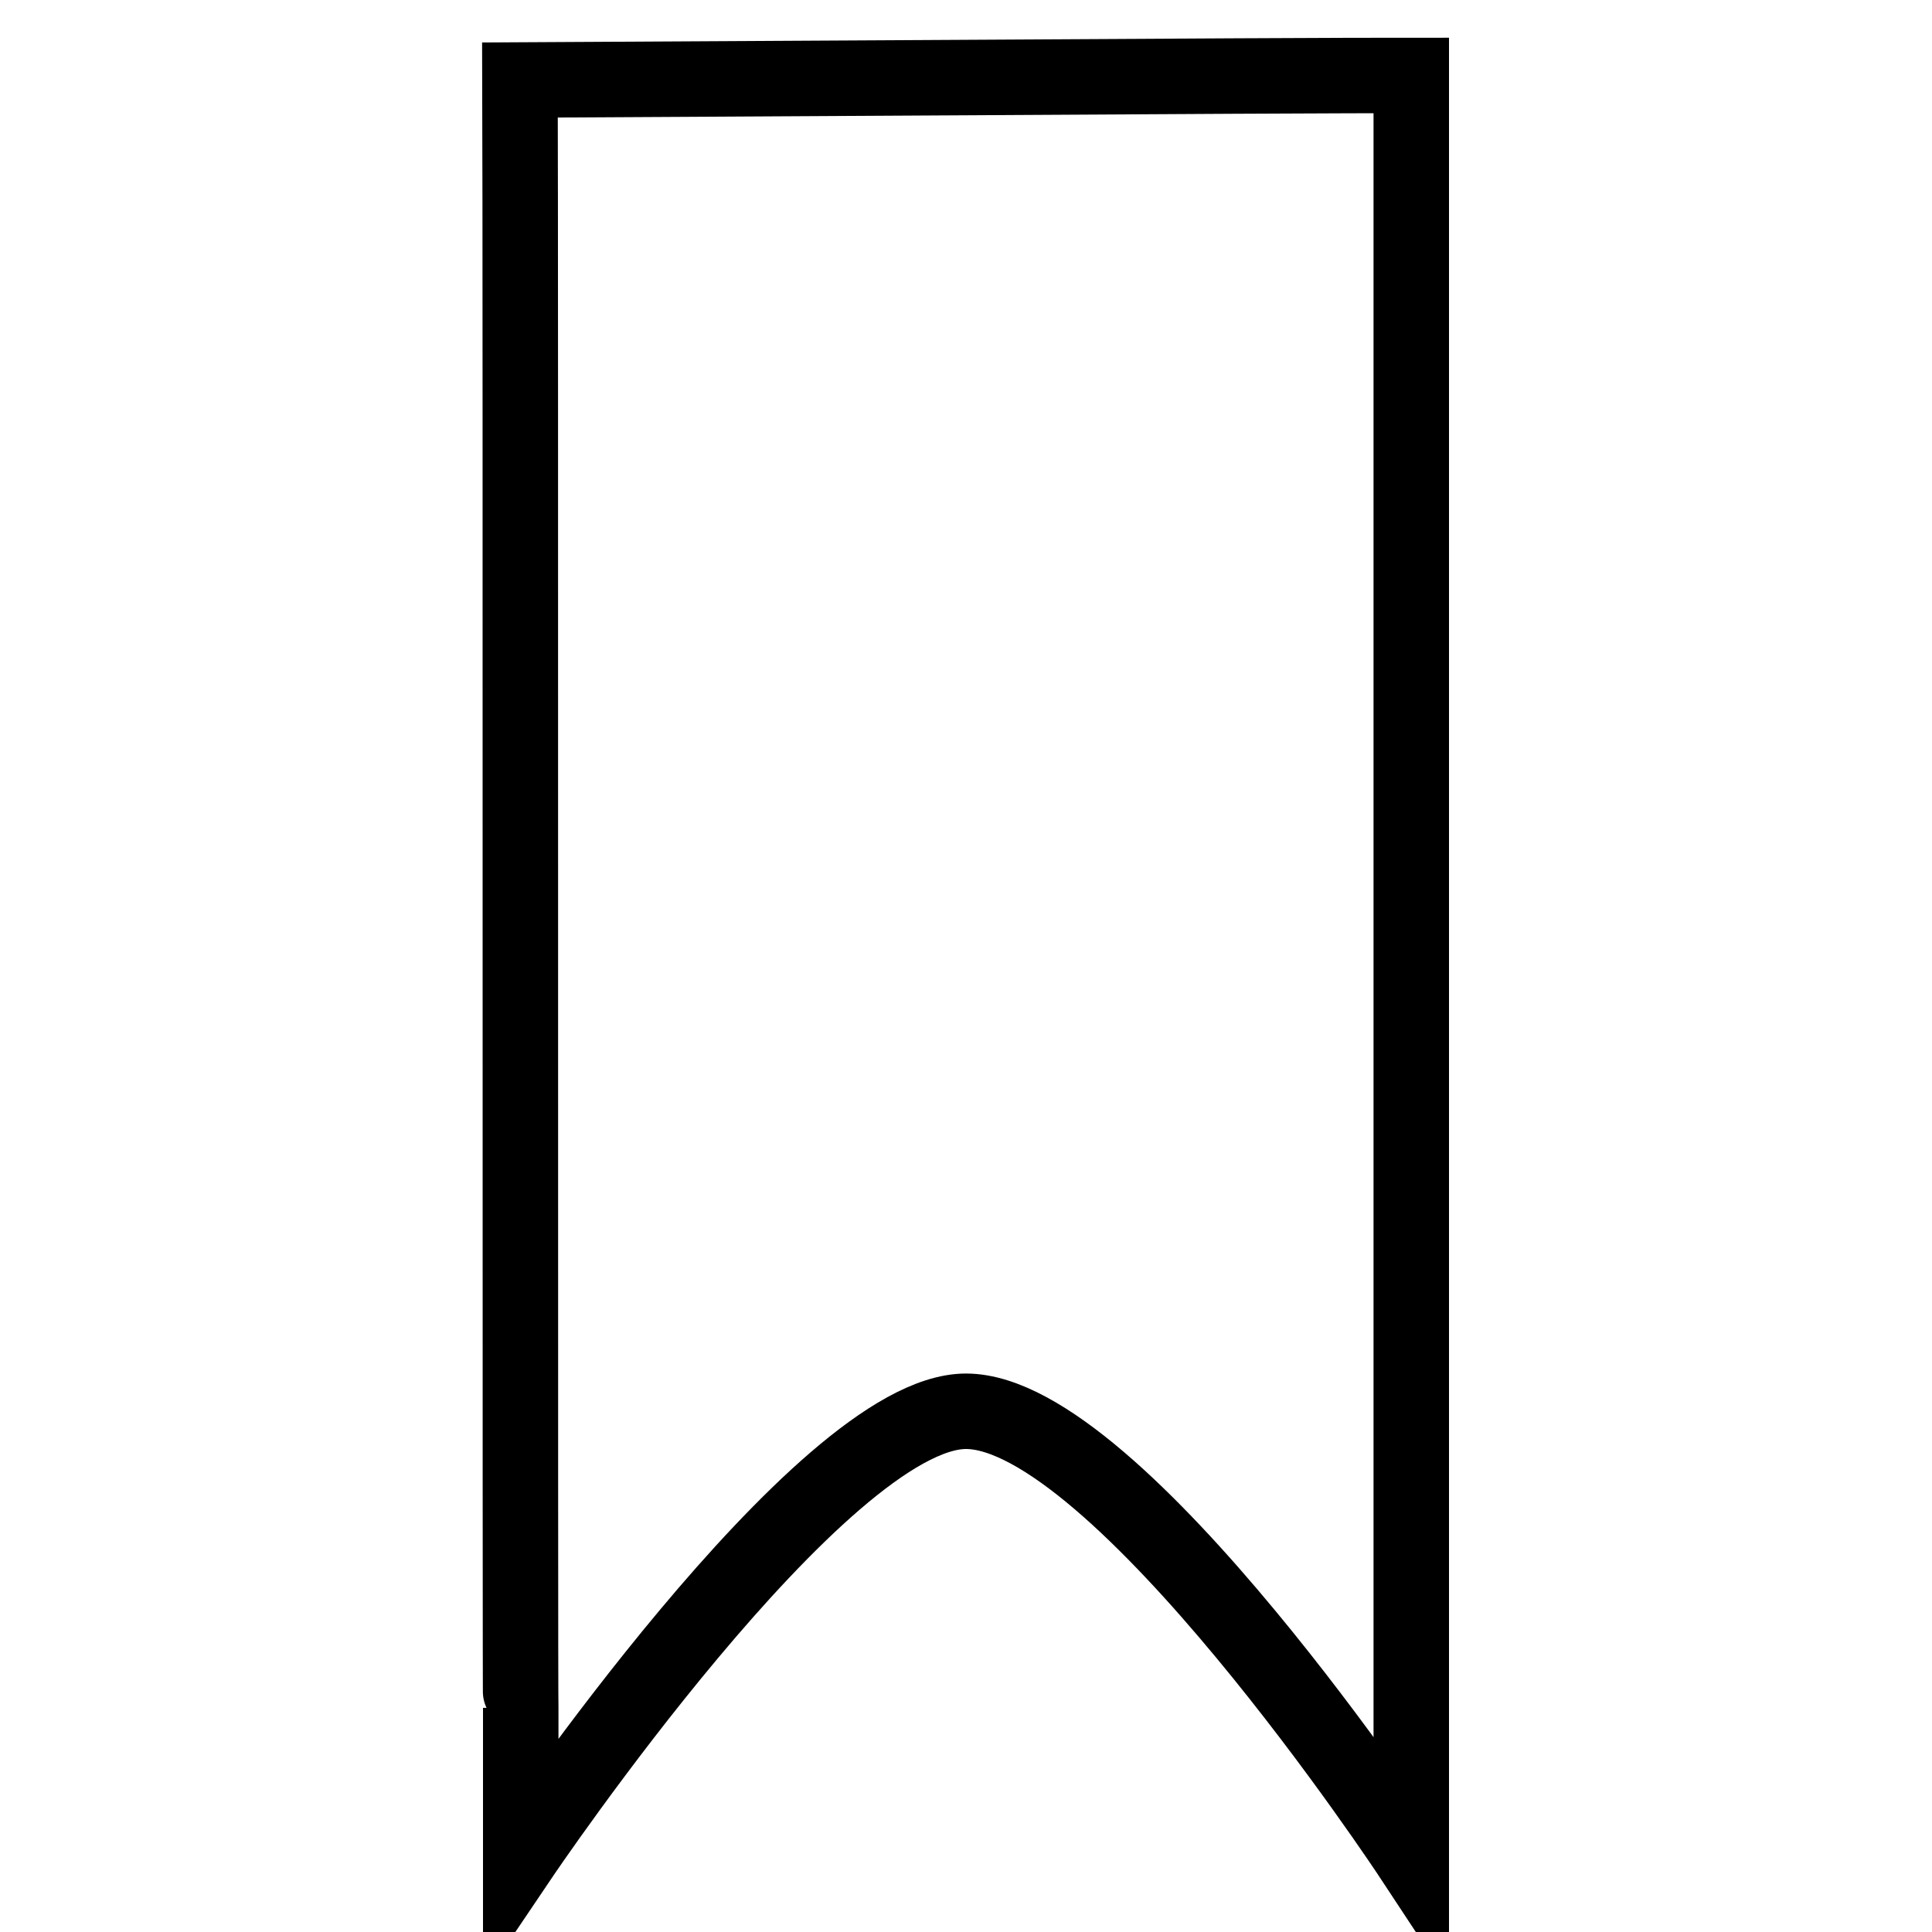
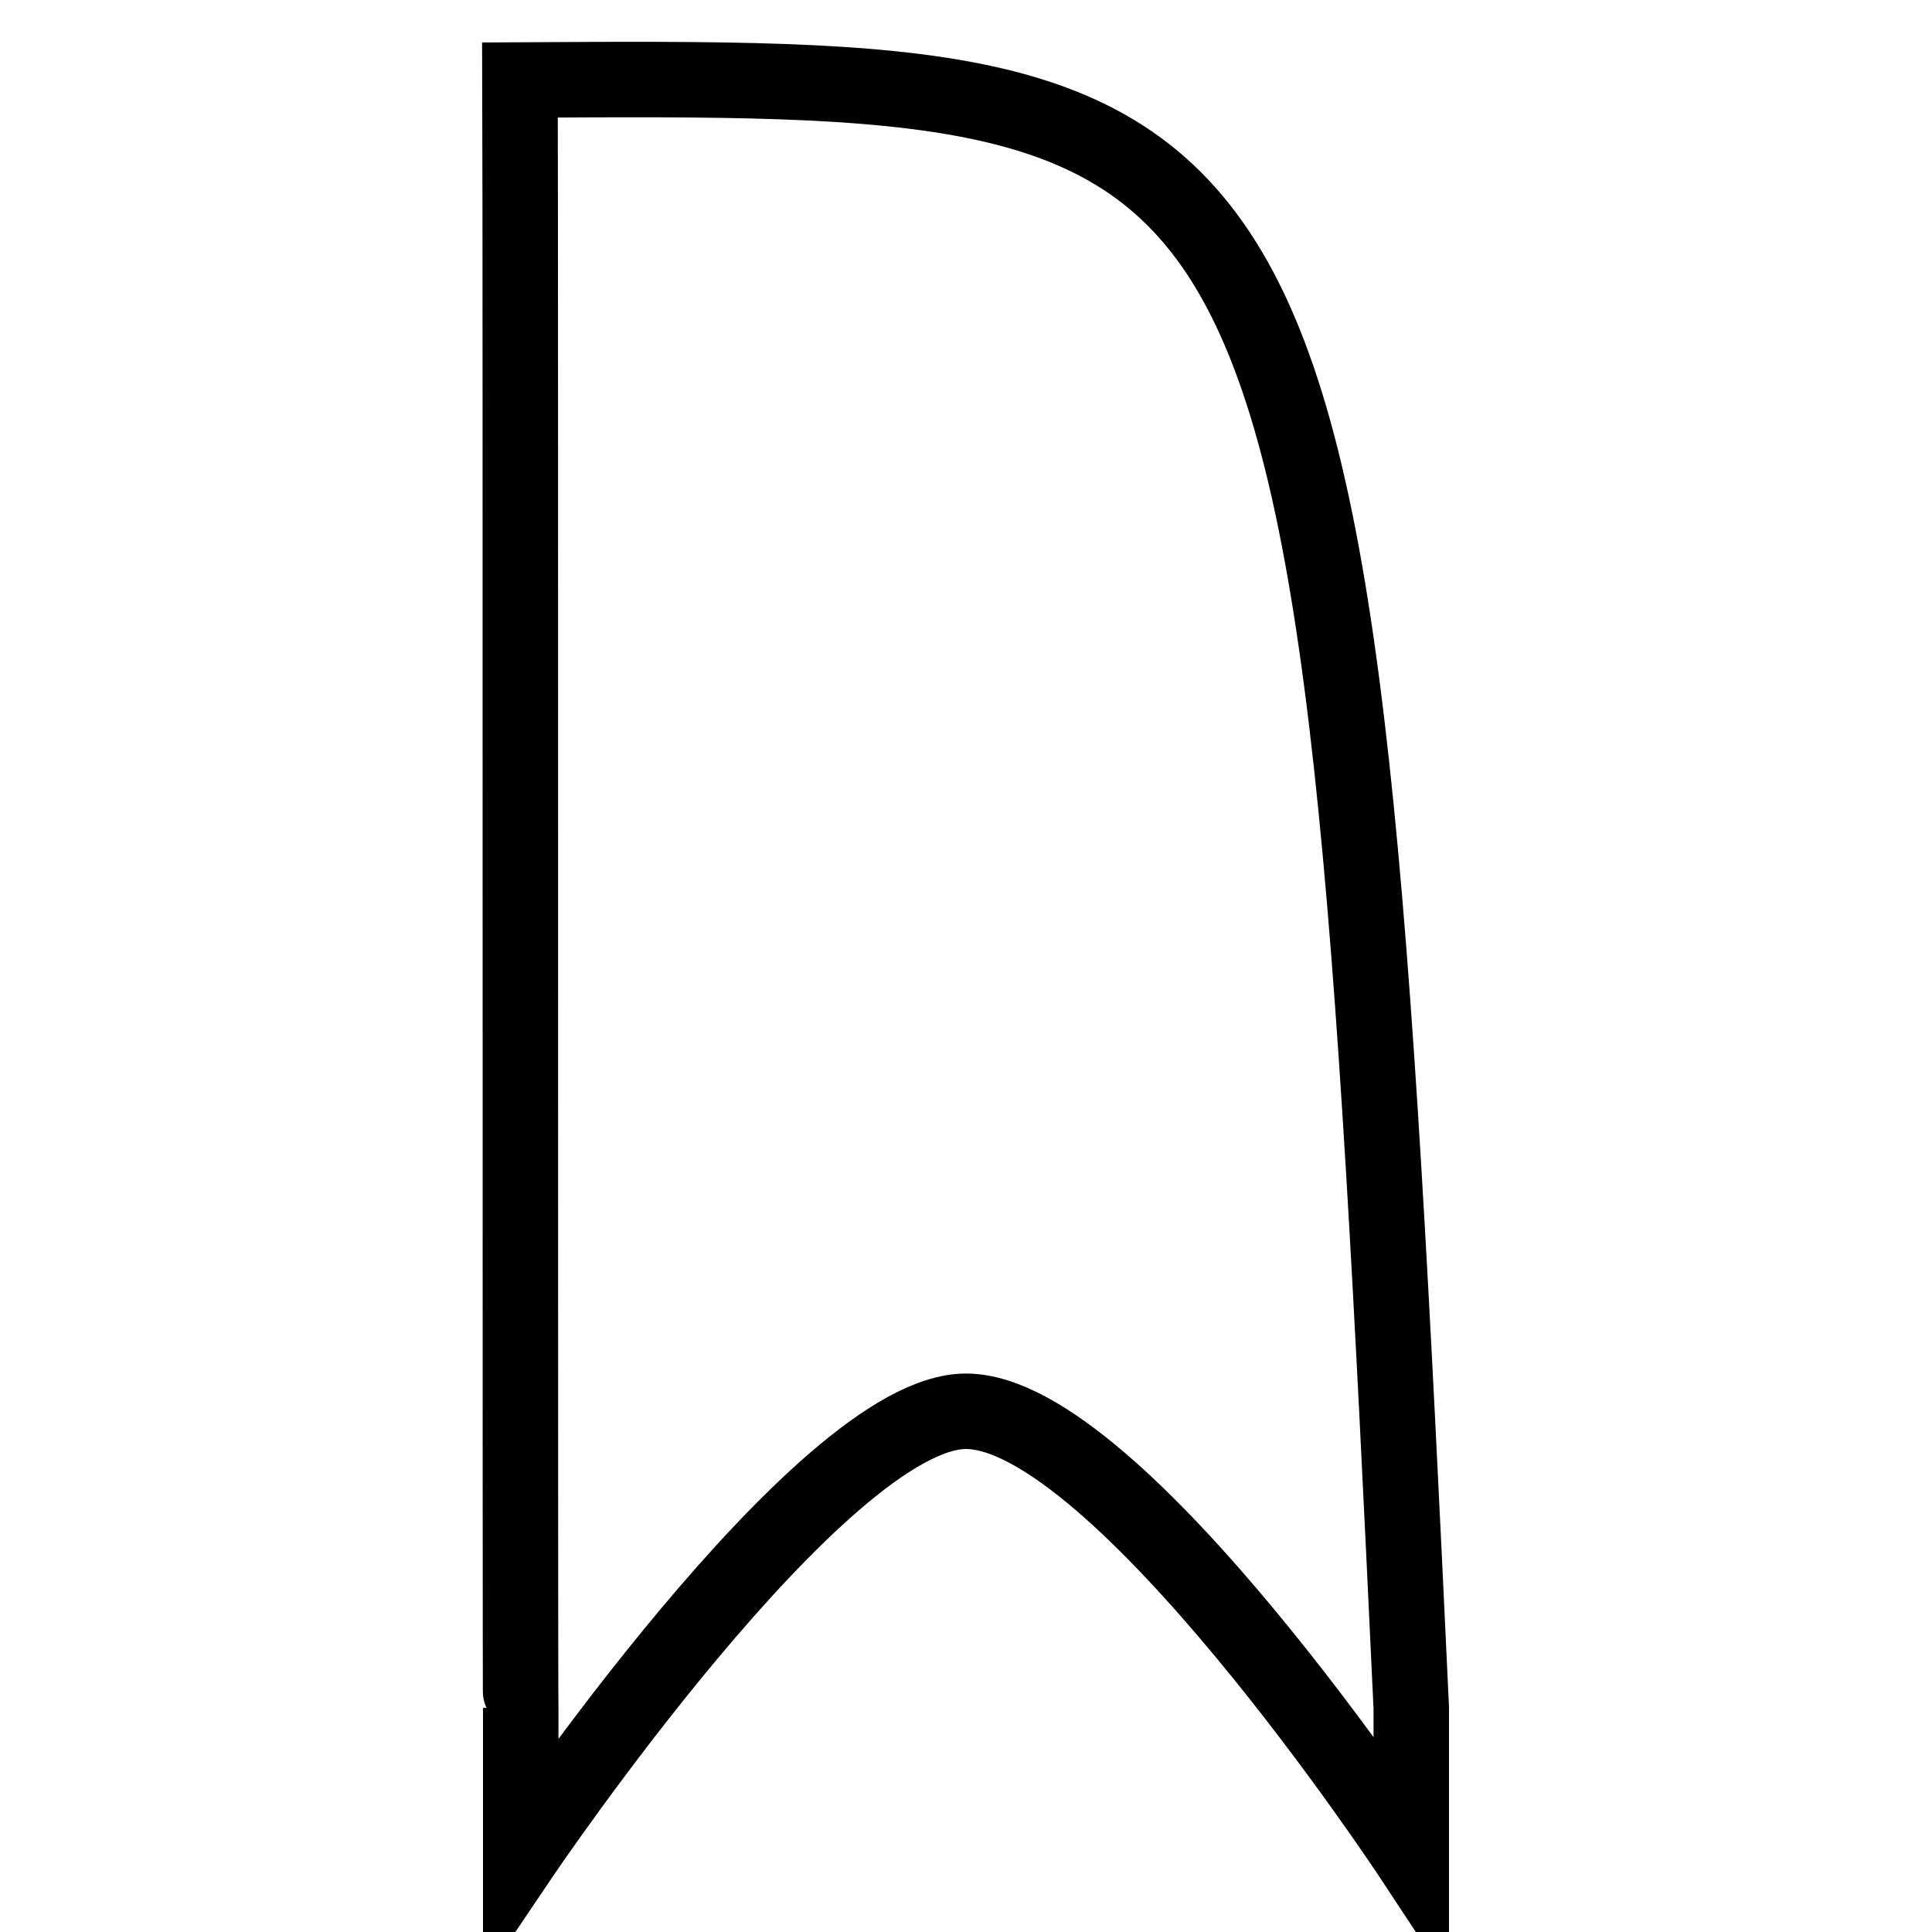
<svg xmlns="http://www.w3.org/2000/svg" version="1.1" x="0px" y="0px" viewBox="0 0 256 256" enable-background="new 0 0 256 256" xml:space="preserve">
  <g>
    <g>
-       <path stroke-width="10" fill-opacity="0" stroke="#000000" d="M68.9,10.6c0.1,24.8,0,215.7,0.1,215.7V246c0,0,39.8-59,59-59c20.1,0,59,59,59,59v-19.7V10C176.9,10,174.1,10,68.9,10.6L68.9,10.6z" />
+       <path stroke-width="10" fill-opacity="0" stroke="#000000" d="M68.9,10.6c0.1,24.8,0,215.7,0.1,215.7V246c0,0,39.8-59,59-59c20.1,0,59,59,59,59v-19.7C176.9,10,174.1,10,68.9,10.6L68.9,10.6z" />
    </g>
  </g>
</svg>